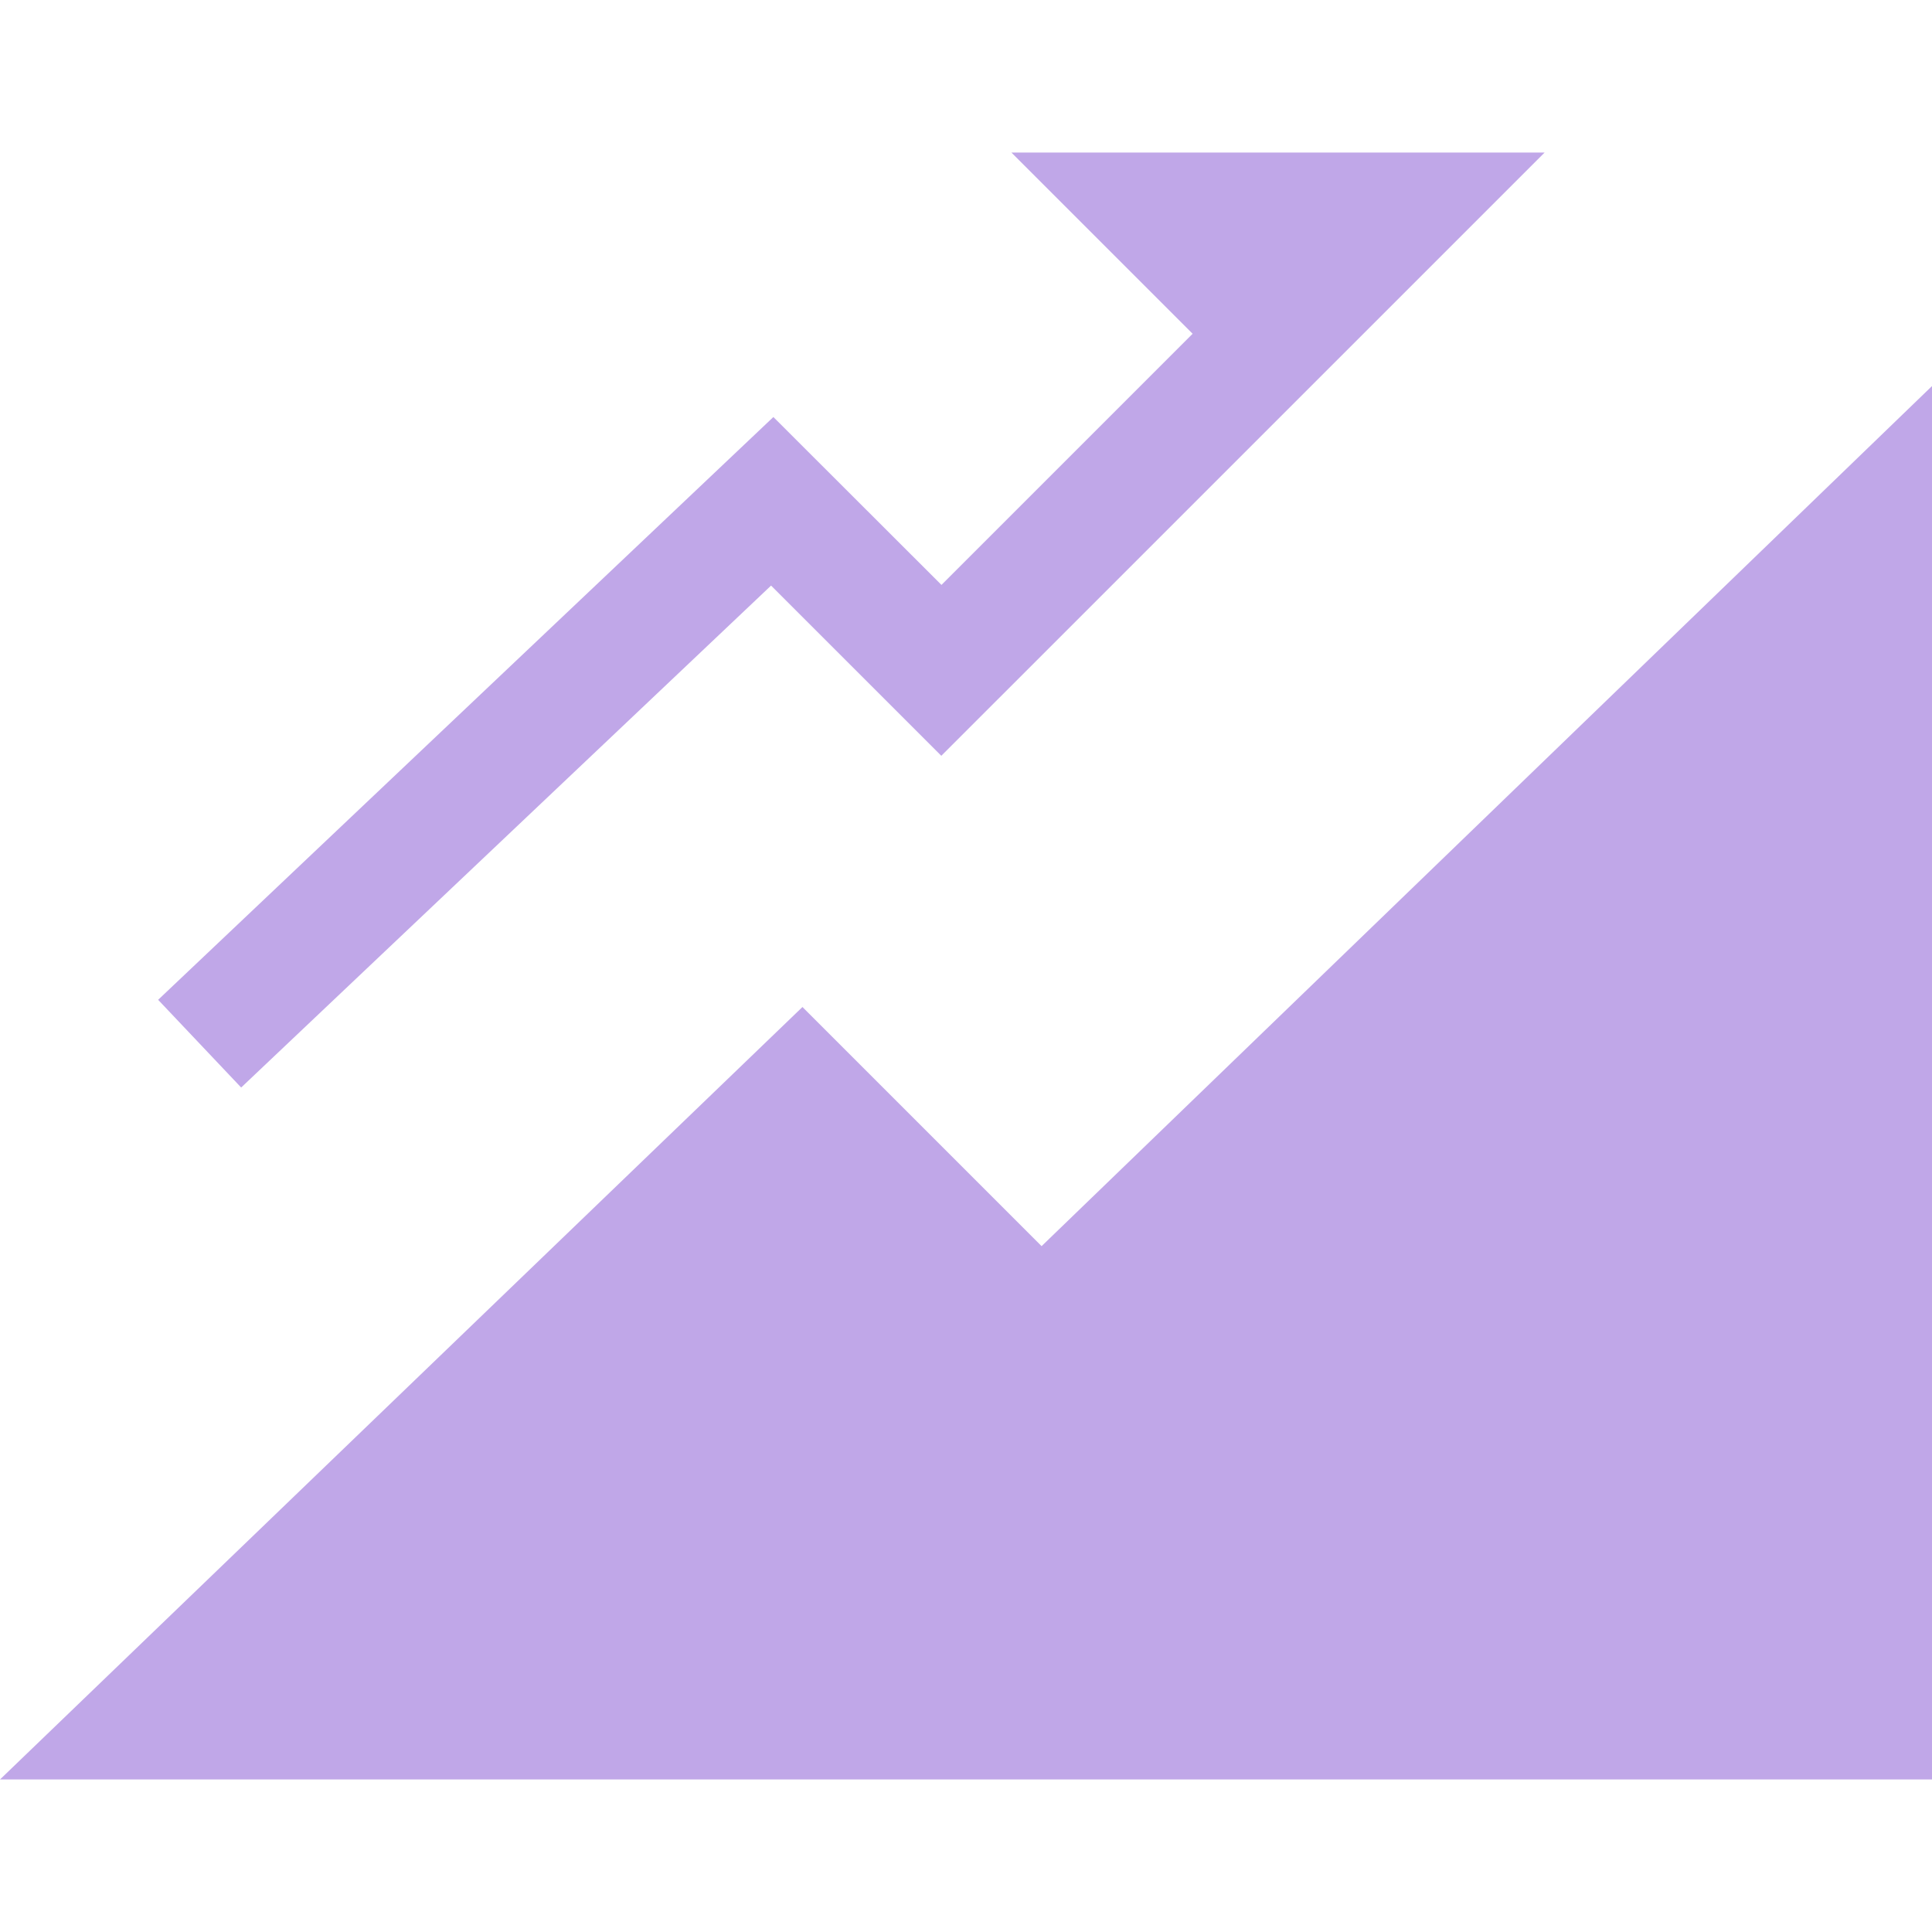
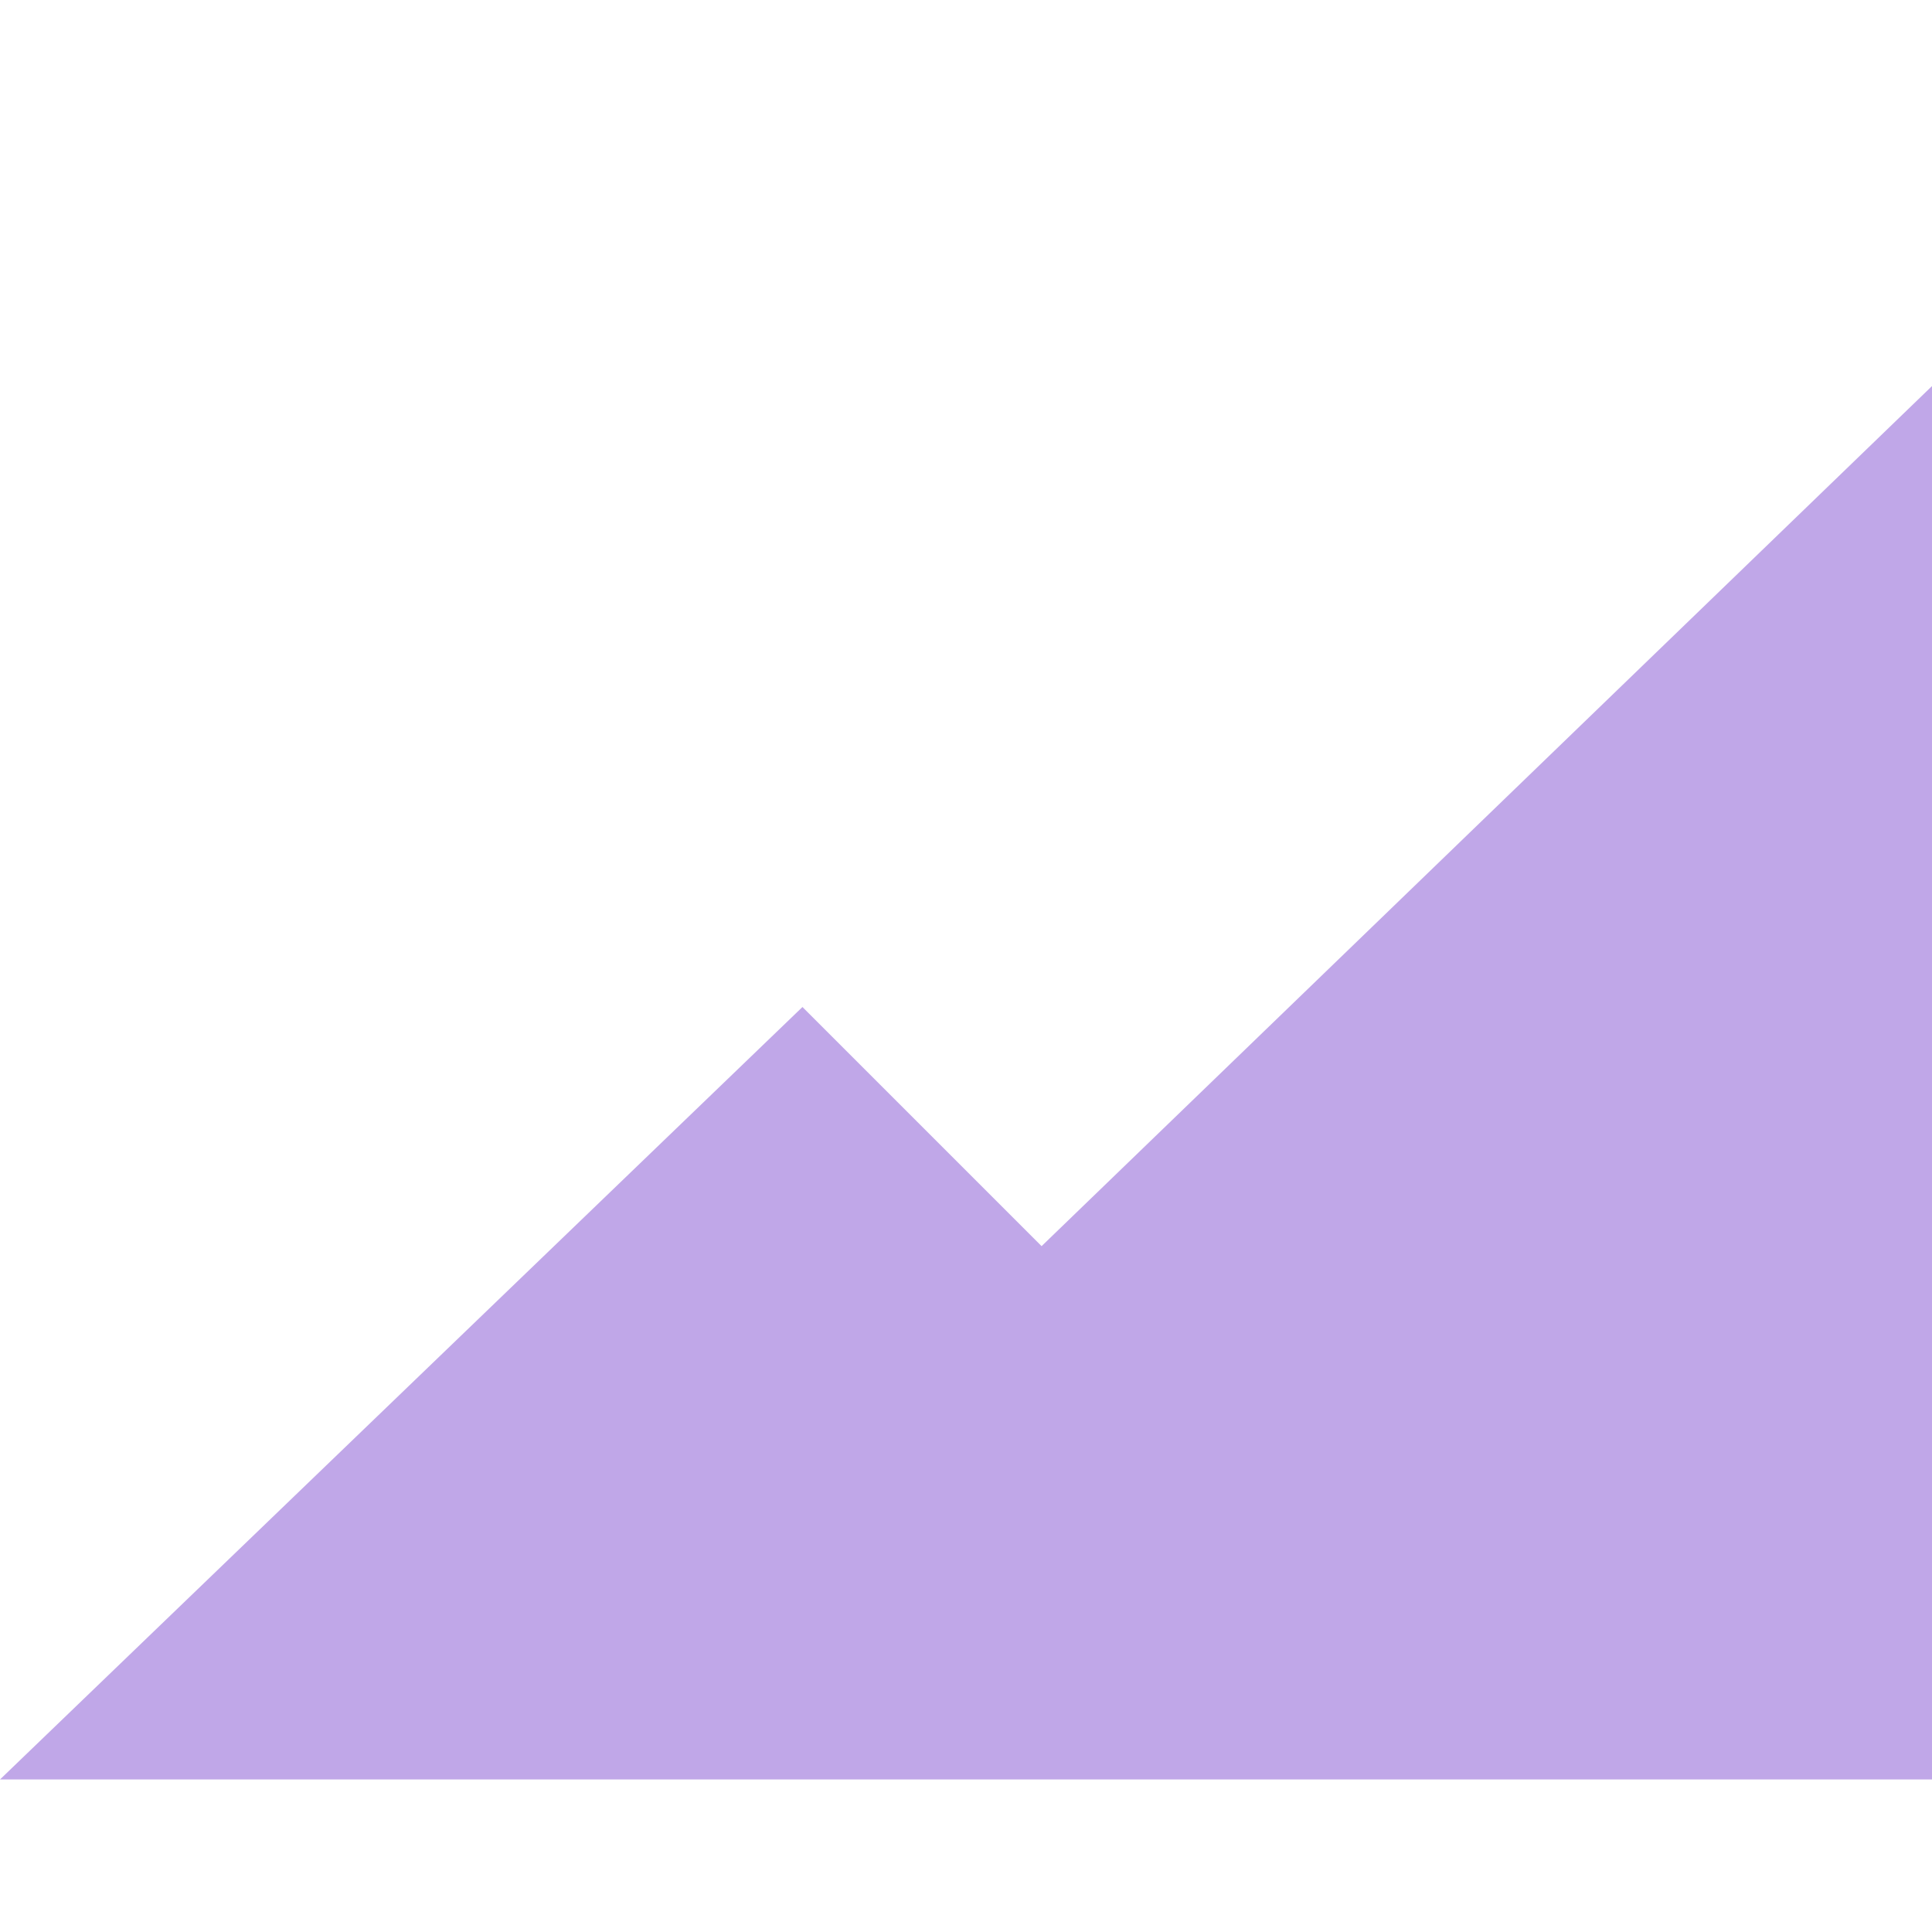
<svg xmlns="http://www.w3.org/2000/svg" width="40" height="40" viewBox="0 0 40 40">
  <defs>
    <clipPath id="clip-path">
      <rect id="長方形_9095" data-name="長方形 9095" width="40" height="40" transform="translate(420 -7)" fill="#c0a7e8" stroke="#707070" stroke-width="1" />
    </clipPath>
  </defs>
  <g id="マスクグループ_121" data-name="マスクグループ 121" transform="translate(-420 7)" clip-path="url(#clip-path)">
    <g id="株価のアイコン" transform="translate(420 -7)">
-       <path id="パス_30139" data-name="パス 30139" d="M15.964,12.124l3.525,3.524L31.98,3.158H20.94L24.692,6.91l-5.2,5.2L16.012,8.634,3.274,20.7l1.719,1.816Z" fill="#c0a7e8" />
      <path id="パス_30140" data-name="パス 30140" d="M40,7.993,21.565,25.8l-4.951-4.951L0,36.842H40Z" fill="#c0a7e8" />
    </g>
  </g>
</svg>